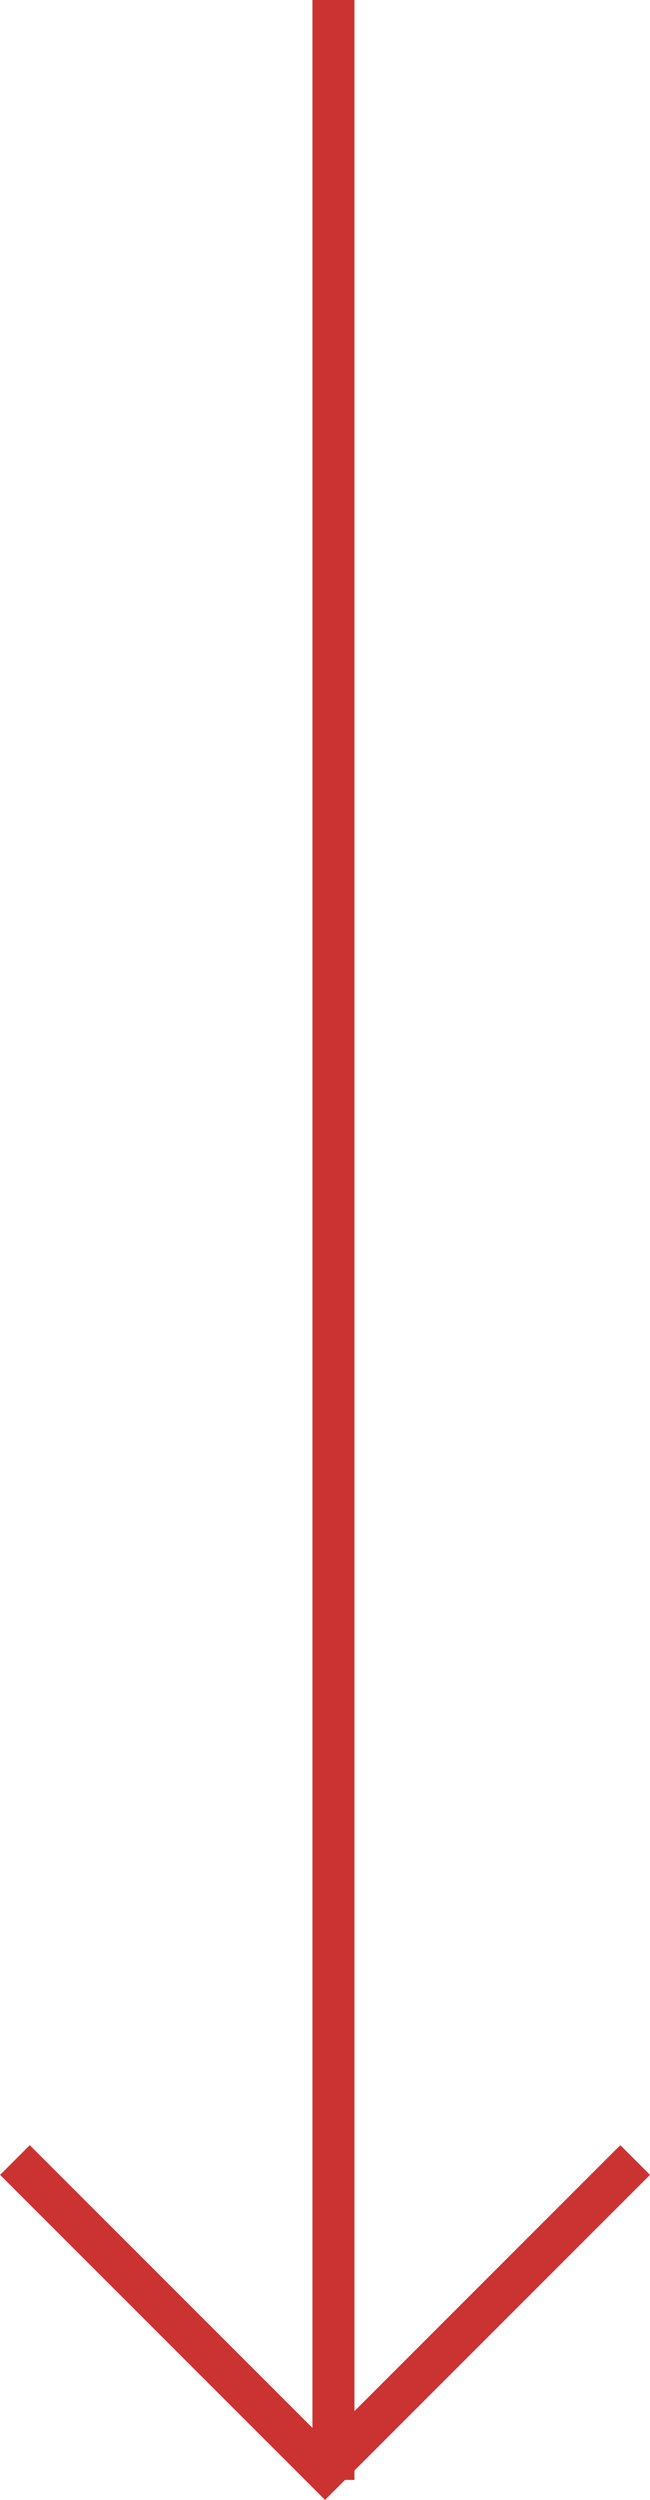
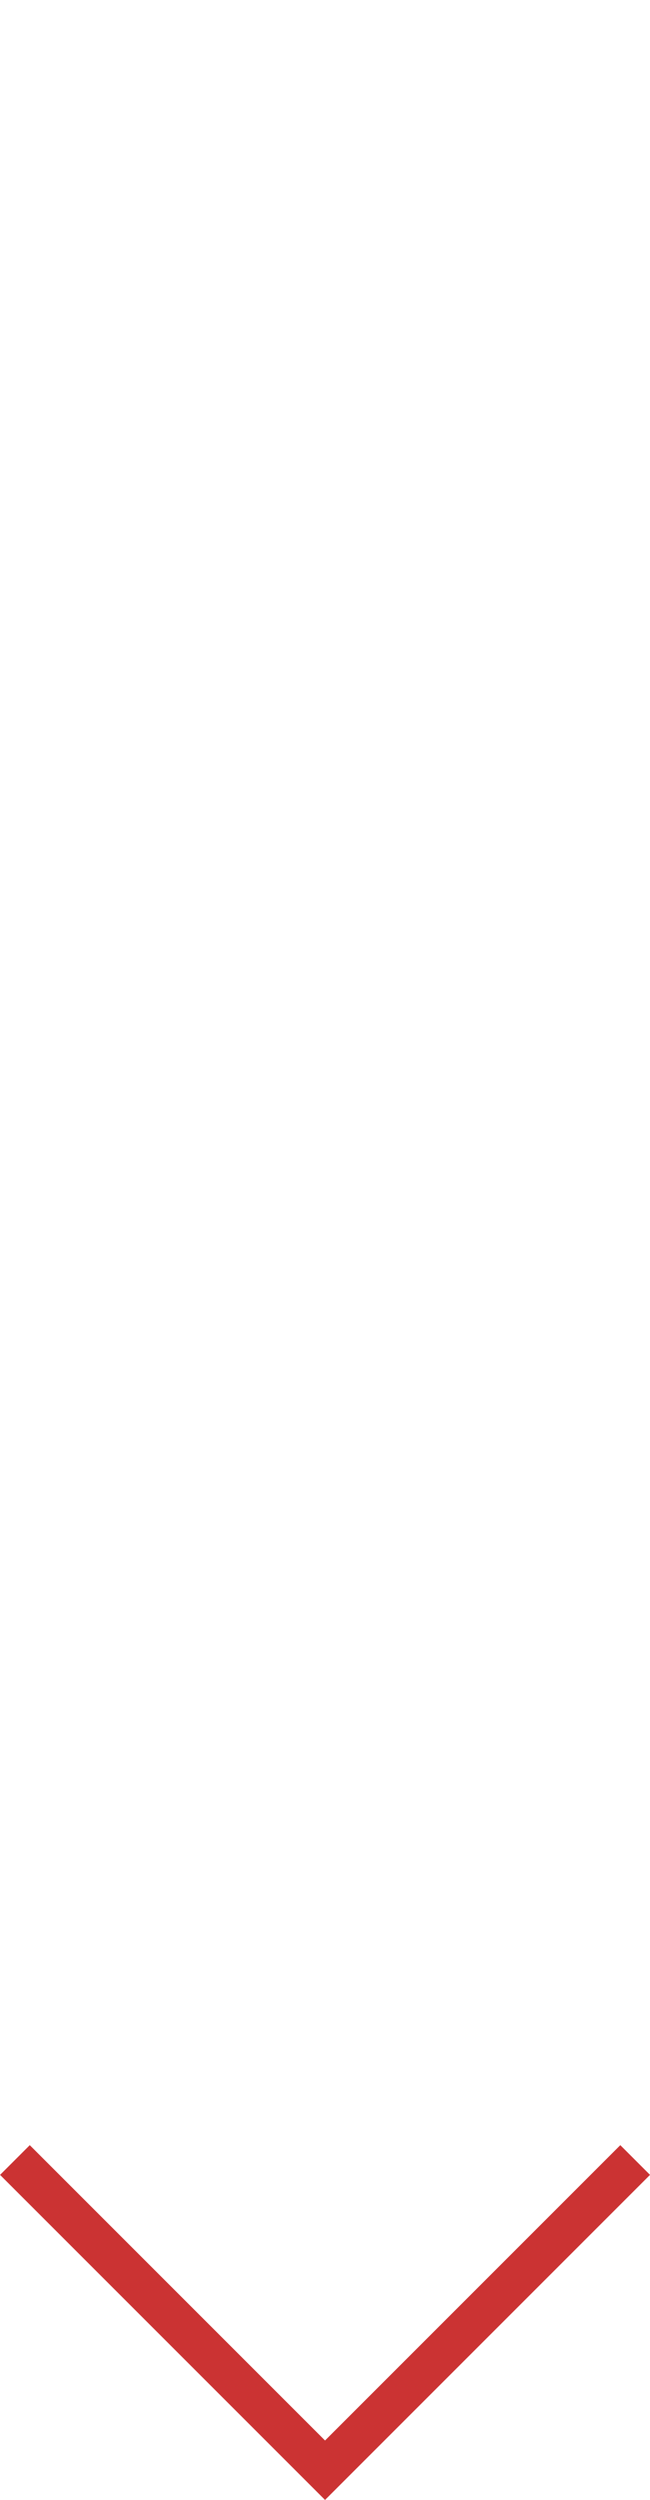
<svg xmlns="http://www.w3.org/2000/svg" width="15.468" height="59.476" viewBox="0 0 15.468 59.476">
  <defs>
    <clipPath id="a">
      <rect width="59.476" height="15.468" fill="none" />
    </clipPath>
  </defs>
  <g transform="translate(15.468) rotate(90)" clip-path="url(#a)">
-     <line x2="59" transform="translate(0 7.533)" fill="none" stroke="#cb3333" stroke-width="1" />
    <path d="M4275.389,1914.82l7.38,7.38-7.38,7.38" transform="translate(-4224 -1914.467)" fill="none" stroke="#cb3333" stroke-width="1" />
  </g>
</svg>